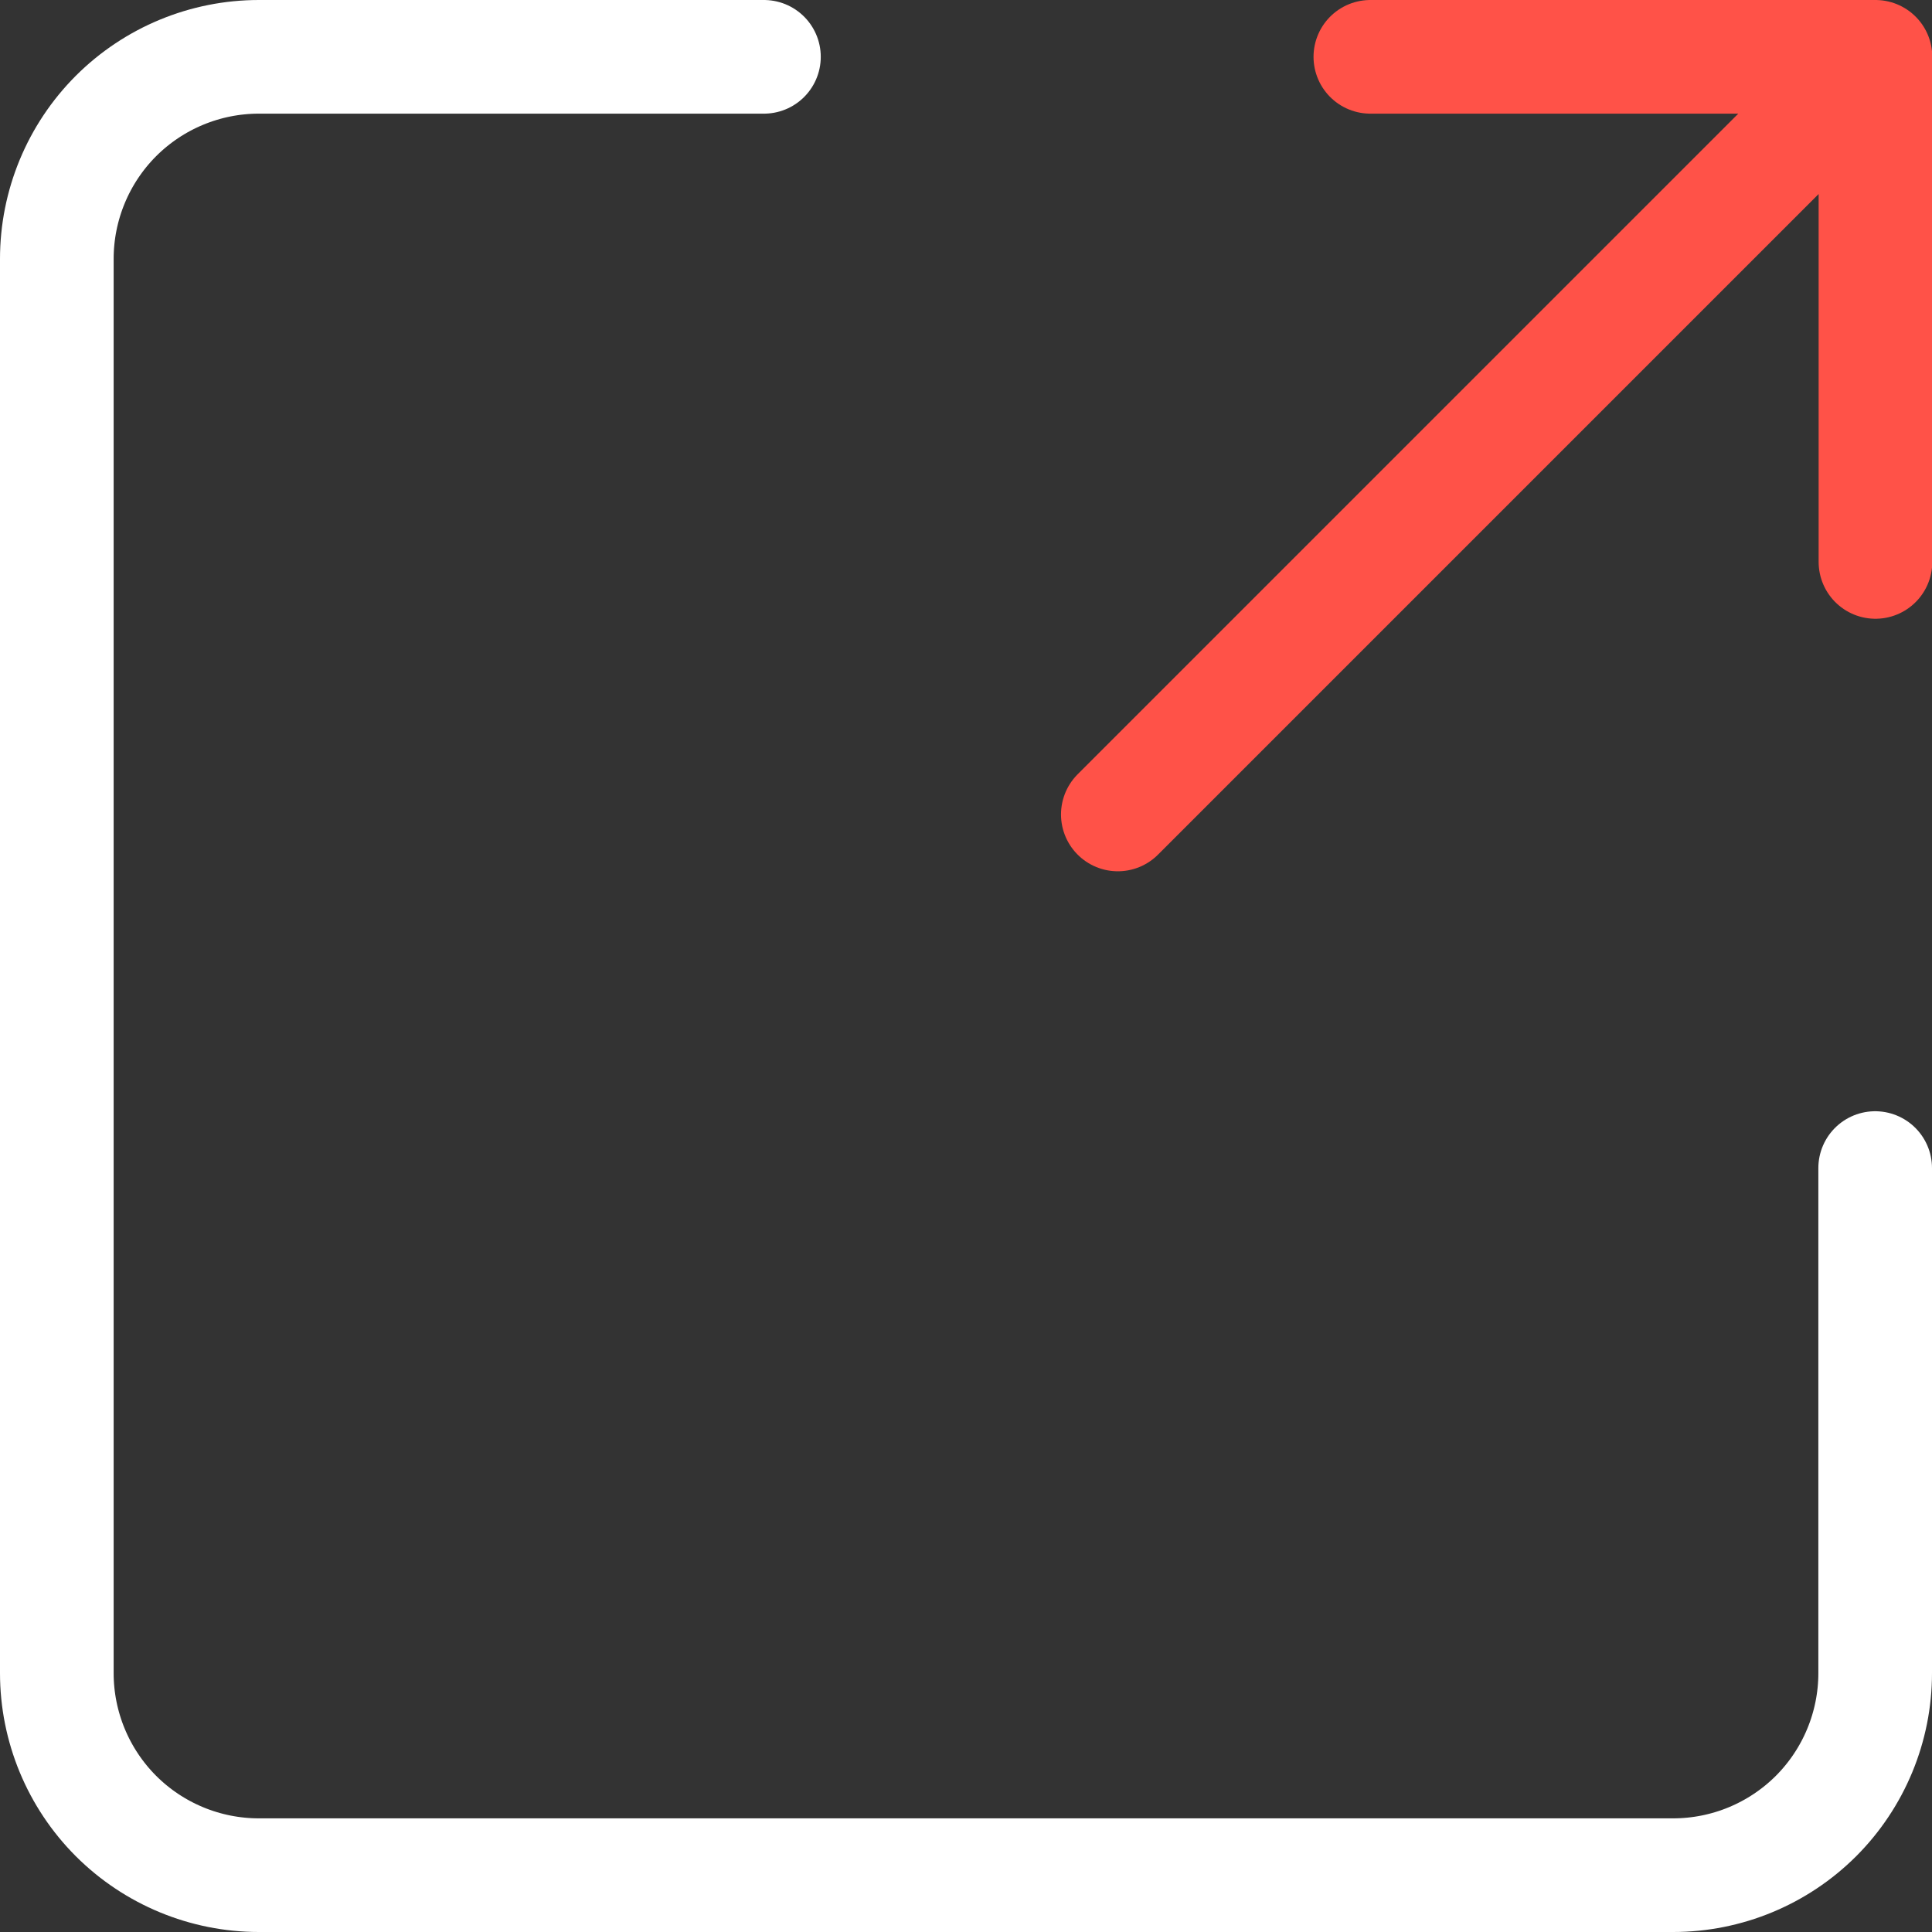
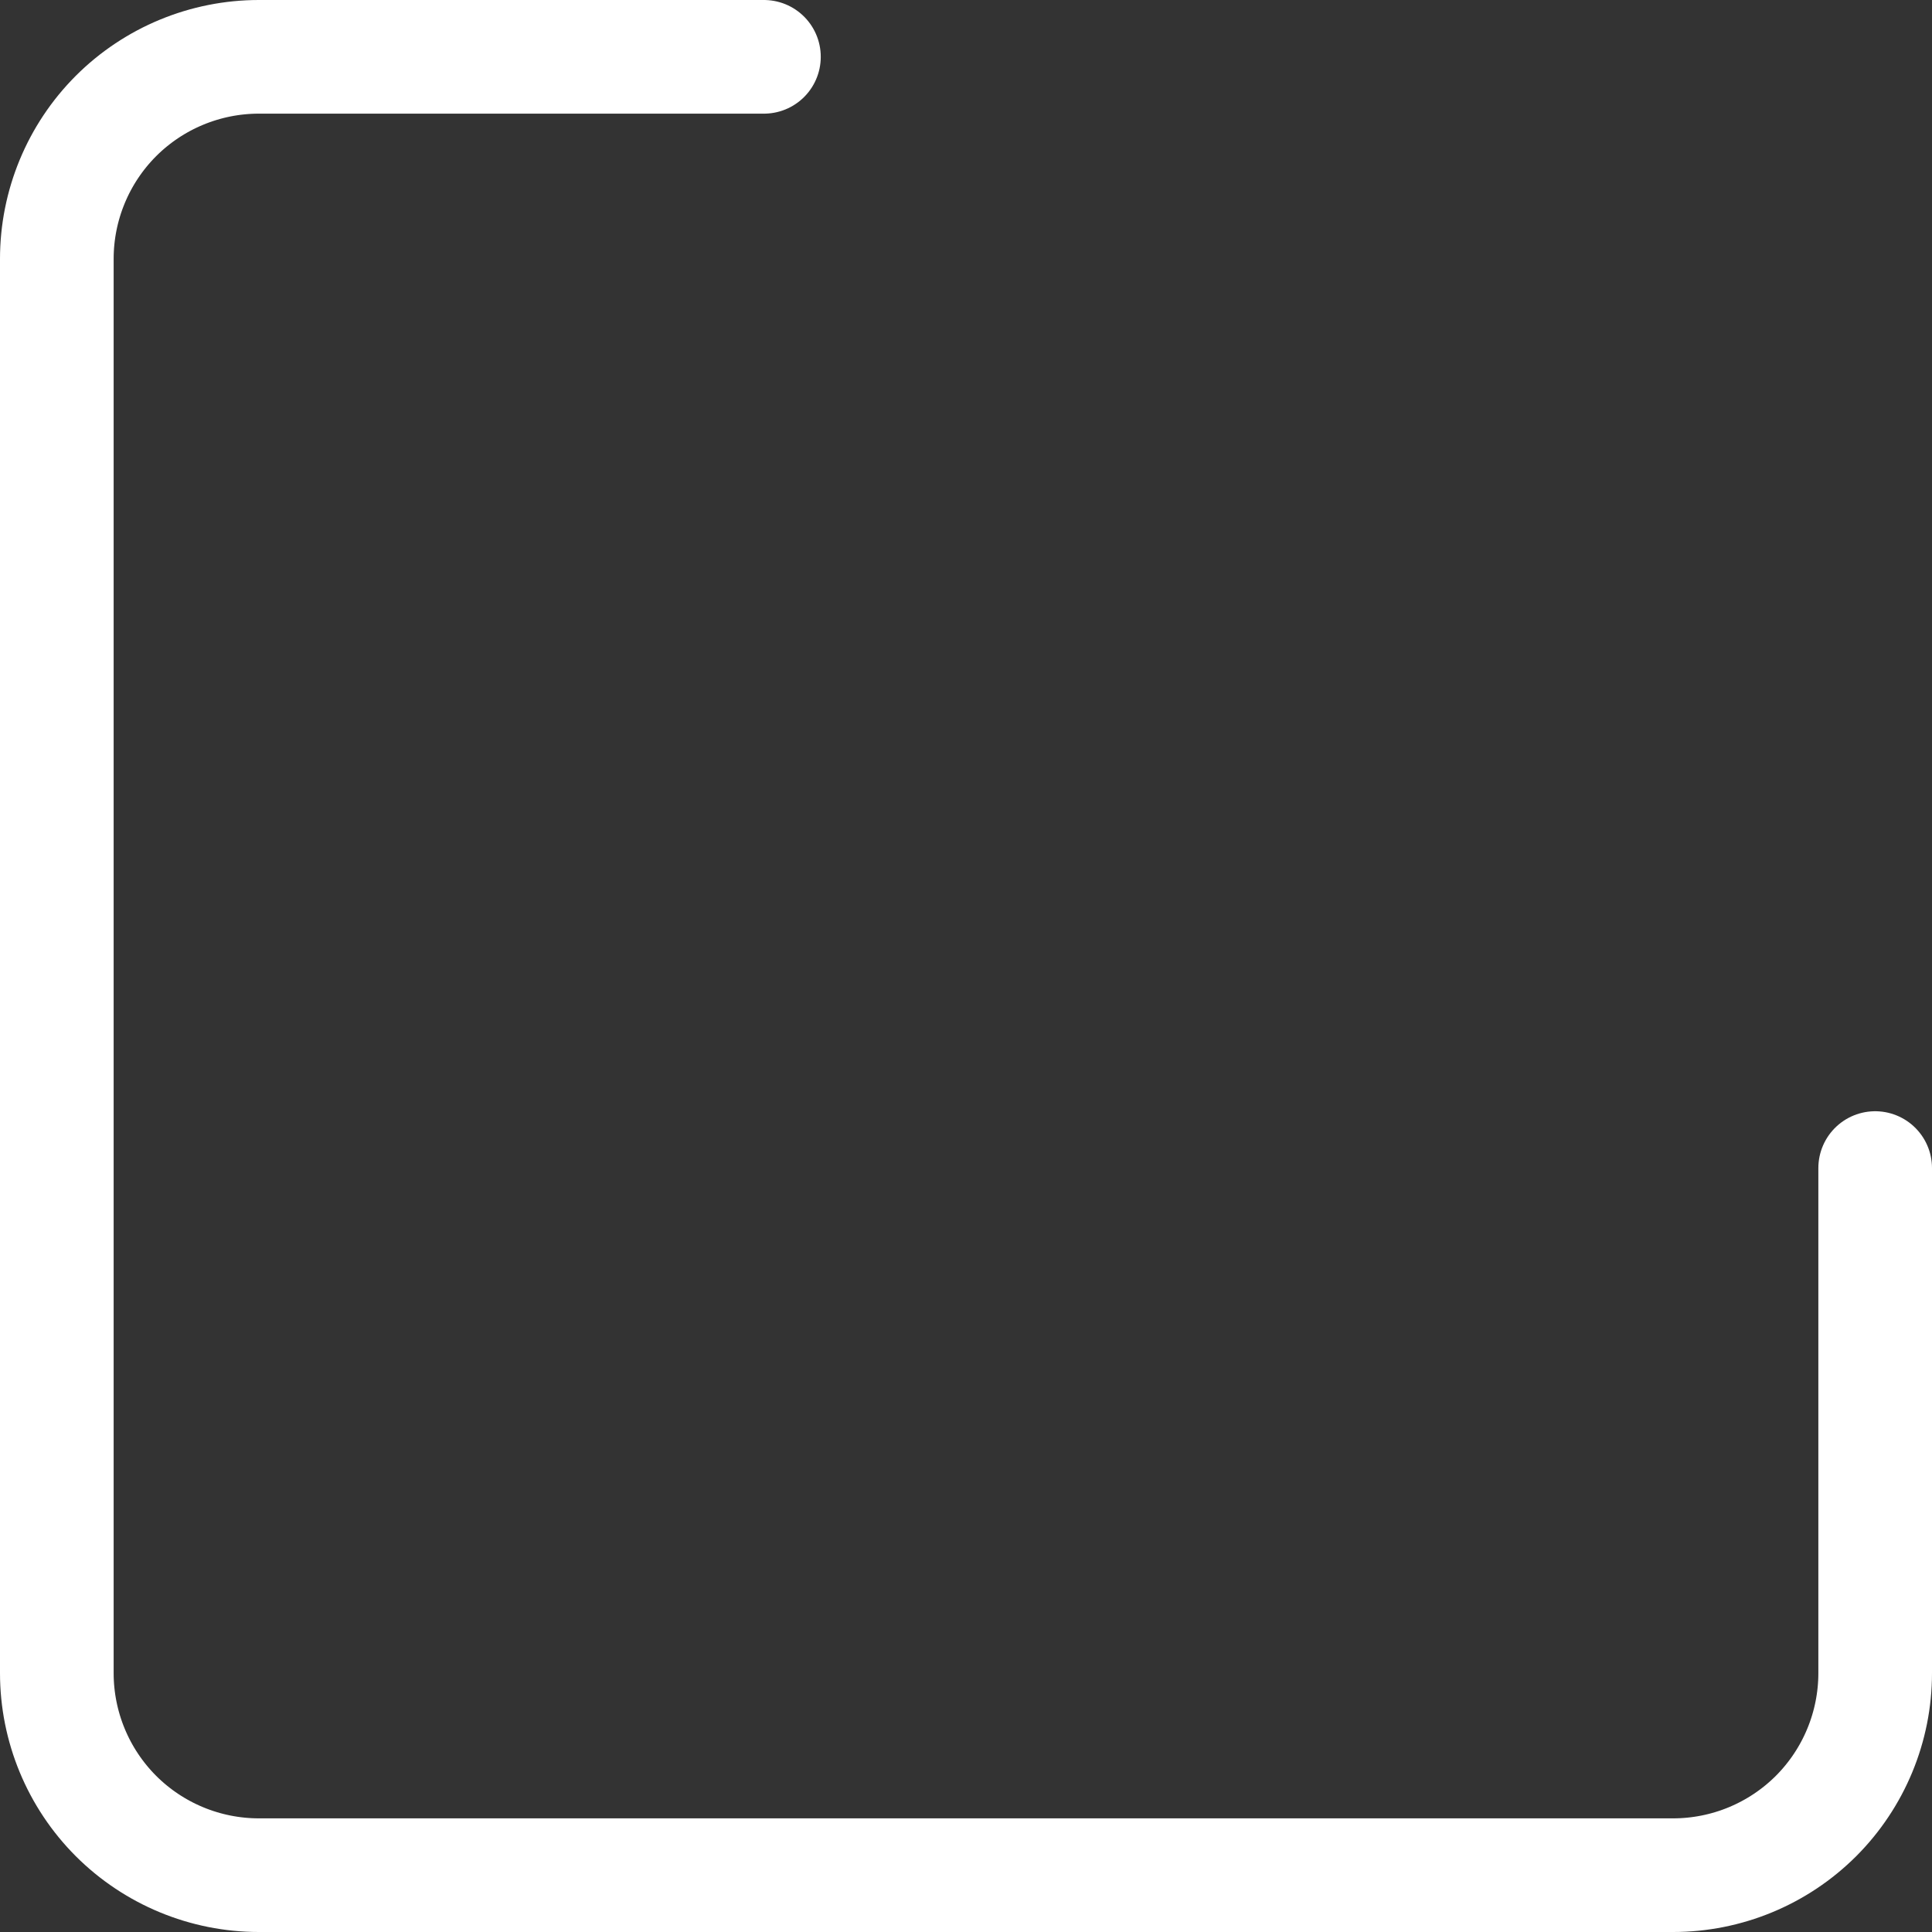
<svg xmlns="http://www.w3.org/2000/svg" width="34" height="34" viewBox="0 0 34 34" fill="none">
  <rect x="0" y="0" width="34" height="34" fill="#333333" stroke="none" />
-   <path d="M19.672 14.333L33.005 1M33.005 1H24.116M33.005 1V9.889" stroke="#FF5248" stroke-width="2" stroke-linecap="round" stroke-linejoin="round" />
  <path d="M33 20.556V29.444C33 30.387 32.625 31.292 31.959 31.959C31.292 32.625 30.387 33 29.444 33H4.556C3.613 33 2.708 32.625 2.041 31.959C1.375 31.292 1 30.387 1 29.444V4.556C1 3.613 1.375 2.708 2.041 2.041C2.708 1.375 3.613 1 4.556 1H13.444" stroke="white" stroke-width="2" stroke-linecap="round" stroke-linejoin="round" />
</svg>